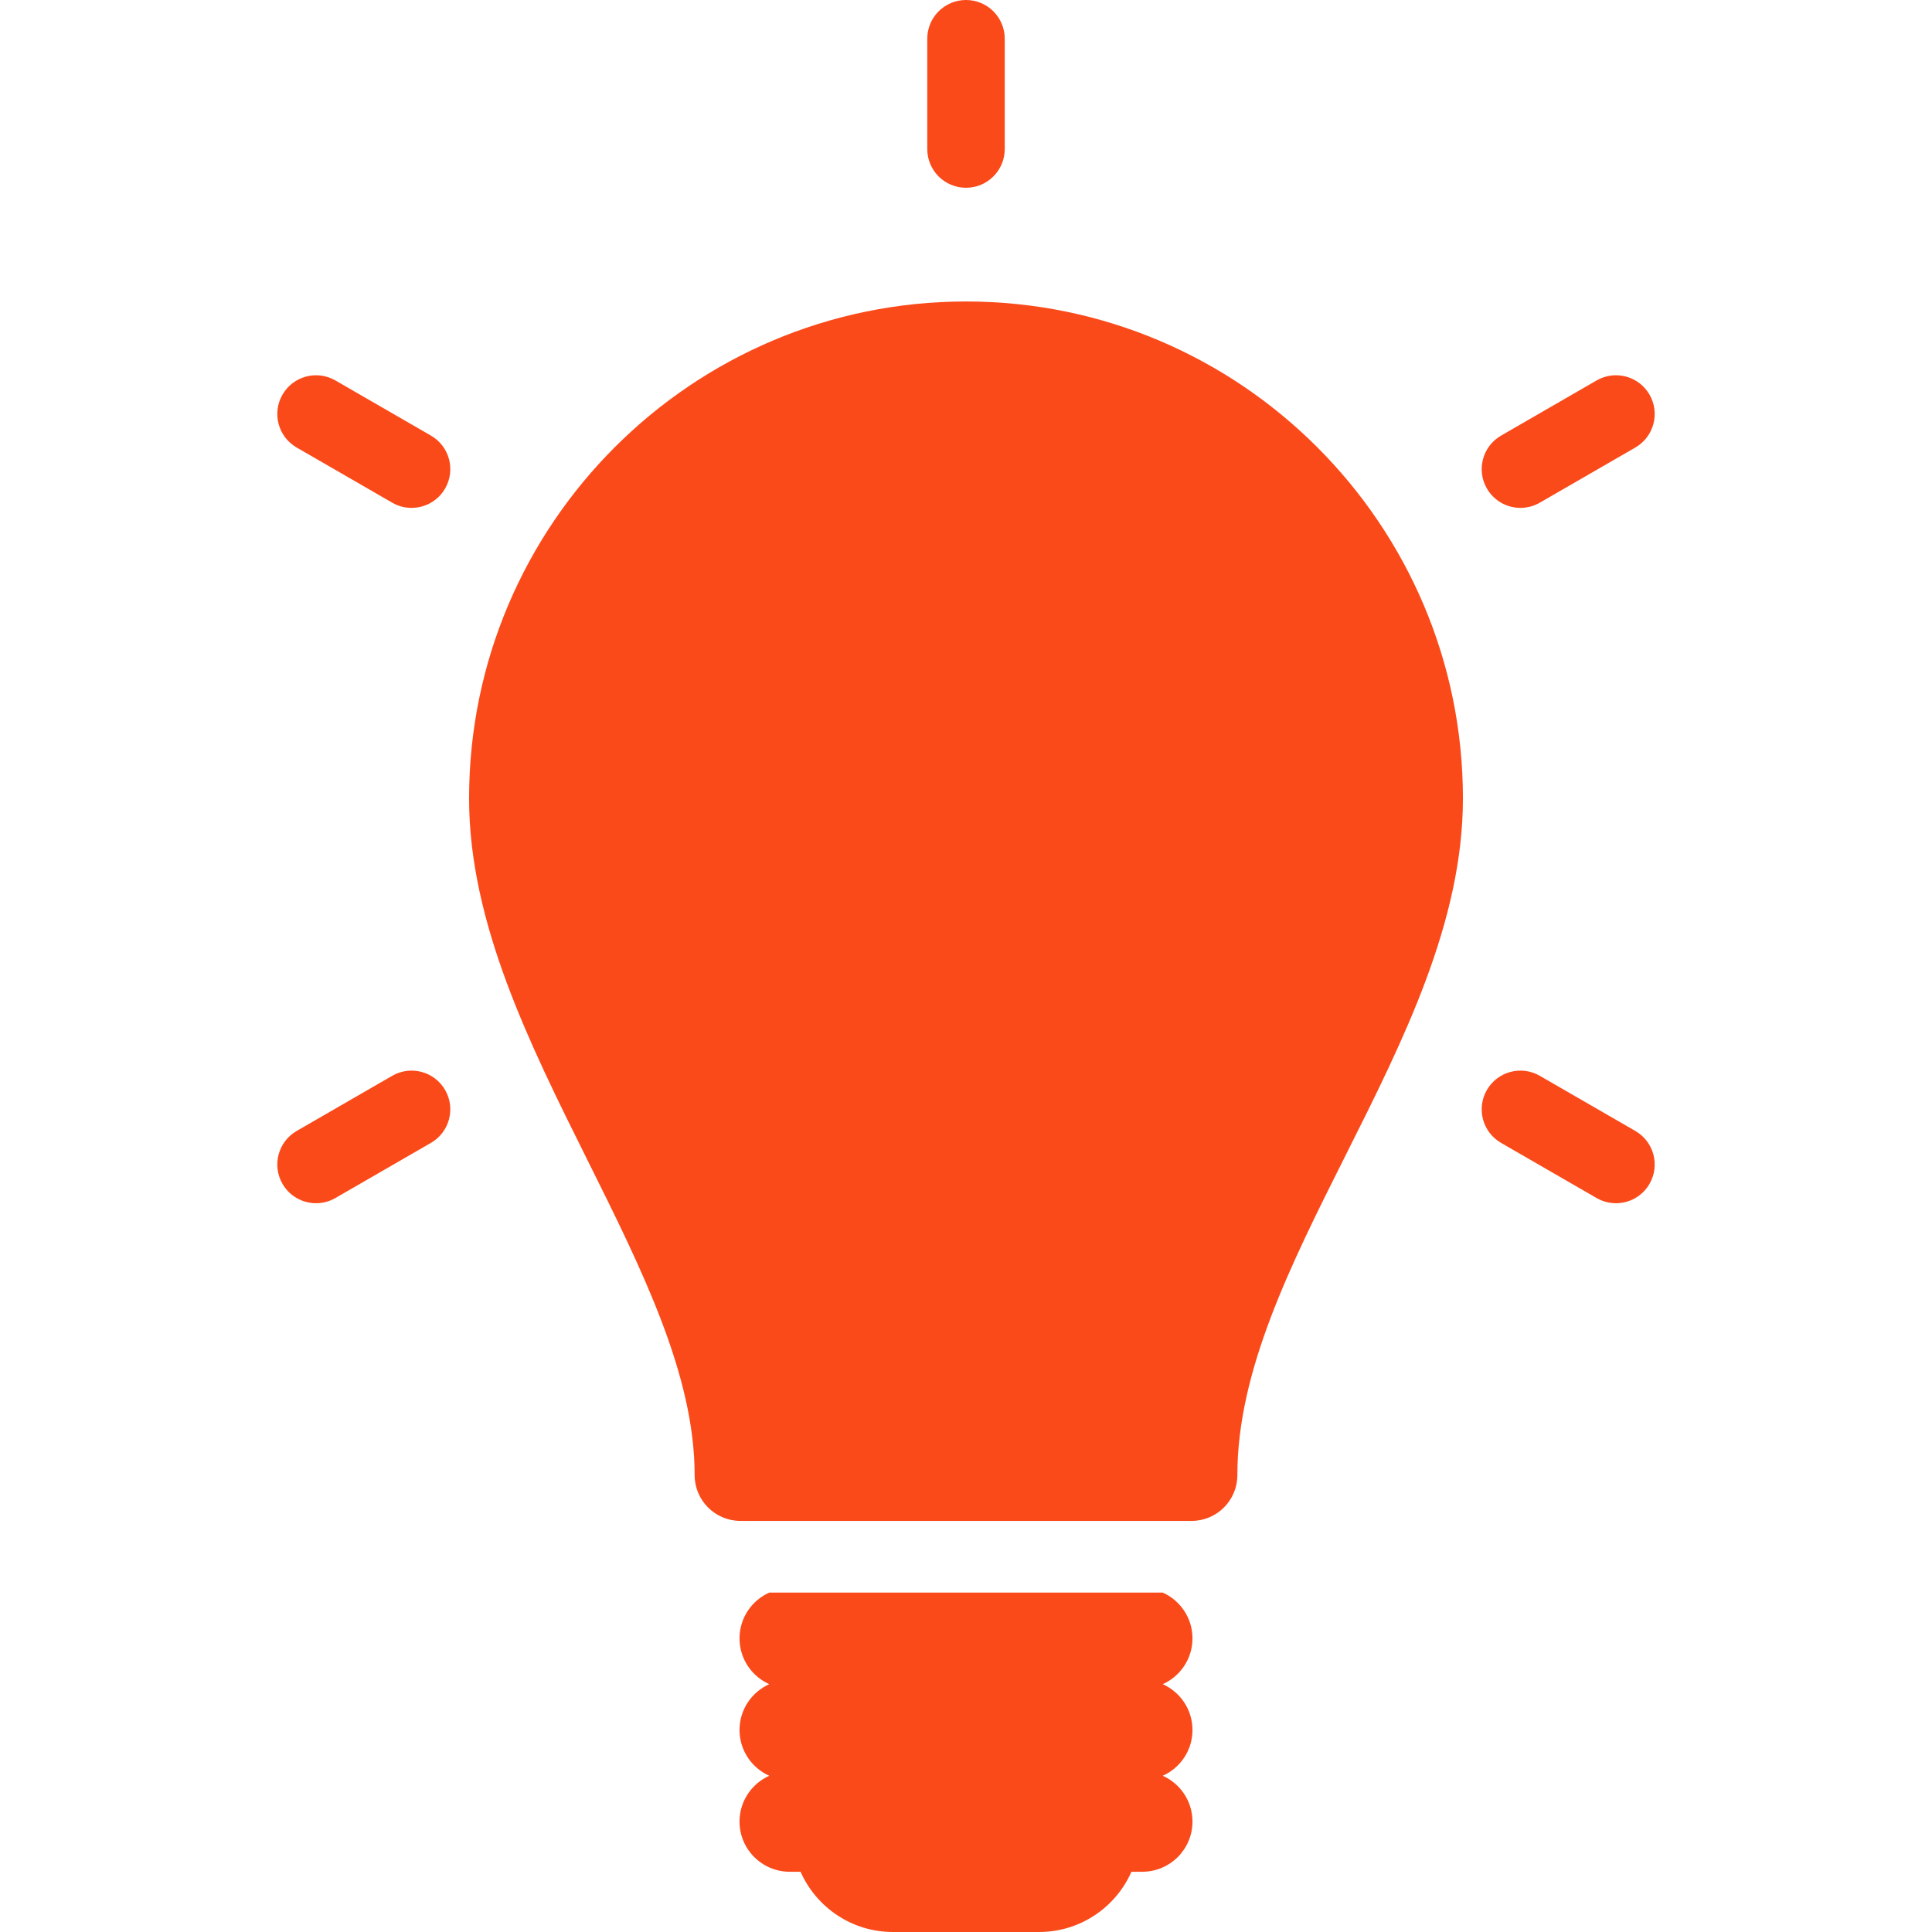
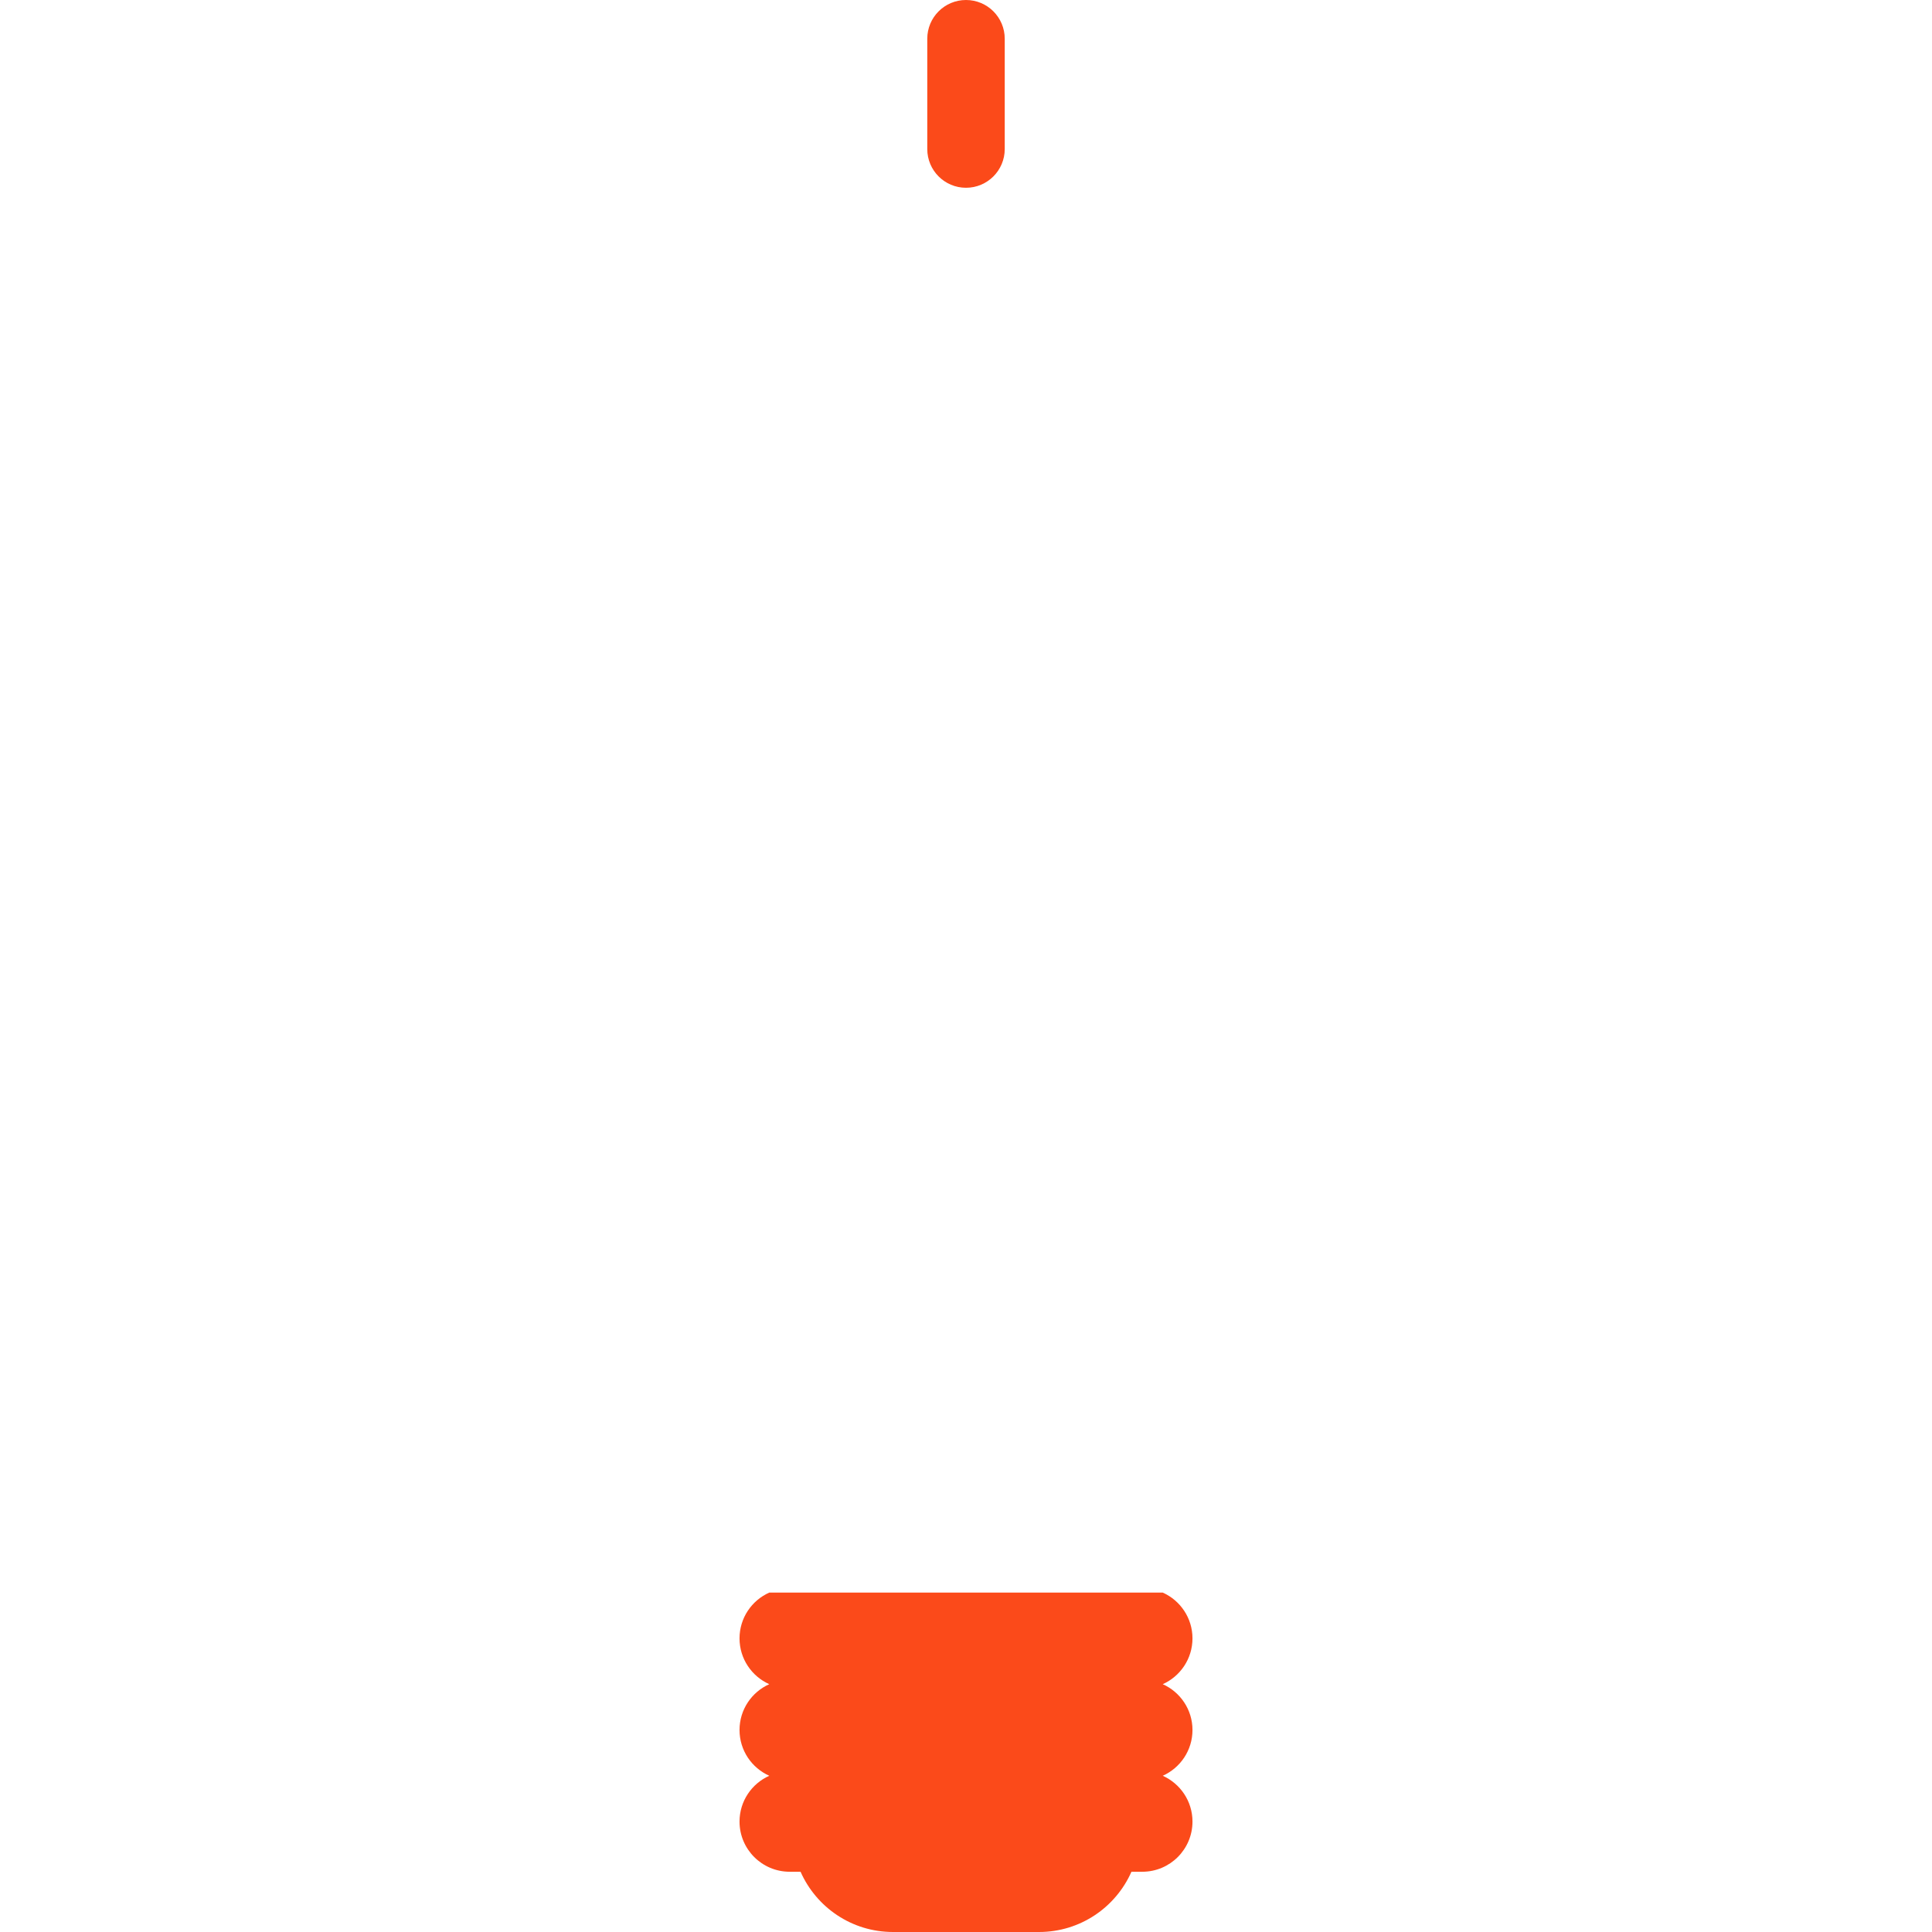
<svg xmlns="http://www.w3.org/2000/svg" fill="#fb4a1a" version="1.1" id="Capa_1" width="800px" height="800px" viewBox="0 0 472.191 472.191" xml:space="preserve">
  <g id="SVGRepo_bgCarrier" stroke-width="0" />
  <g id="SVGRepo_tracerCarrier" stroke-linecap="round" stroke-linejoin="round" />
  <g id="SVGRepo_iconCarrier">
    <g>
      <g>
-         <path d="M236.096,73.684c-66.97,0-121.452,54.481-121.452,121.451c0,30.306,14.693,59.804,28.901,88.333 c13.488,27.082,26.228,52.66,26.228,77.055c0,6.181,5.012,11.193,11.193,11.193h2.221h105.817h2.221 c6.182,0,11.193-5.013,11.193-11.193c0-25.452,12.889-51.131,26.535-78.314c14.059-28.006,28.594-56.963,28.594-87.073 C357.548,128.165,303.066,73.684,236.096,73.684z" />
-         <path d="M371.609,124.128c1.605,0,3.234-0.408,4.725-1.269l23.35-13.481c4.529-2.615,6.08-8.404,3.465-12.931 c-2.613-4.529-8.402-6.079-12.93-3.465l-23.35,13.481c-4.529,2.613-6.08,8.402-3.467,12.93 C365.156,122.431,368.337,124.128,371.609,124.128z" />
-         <path d="M399.683,276.411l-23.35-13.479c-4.527-2.612-10.316-1.062-12.932,3.465c-2.613,4.527-1.062,10.316,3.465,12.93 l23.352,13.48c1.49,0.86,3.117,1.27,4.723,1.27c3.271,0,6.453-1.697,8.207-4.734C405.763,284.814,404.21,279.026,399.683,276.411z " />
-         <path d="M95.858,262.932l-23.35,13.479c-4.527,2.615-6.079,8.403-3.465,12.931c1.753,3.037,4.936,4.734,8.206,4.734 c1.606,0,3.234-0.409,4.725-1.27l23.35-13.48c4.527-2.613,6.079-8.404,3.464-12.93 C106.175,261.867,100.385,260.318,95.858,262.932z" />
-         <path d="M105.324,106.464l-23.35-13.481c-4.527-2.613-10.315-1.062-12.931,3.465c-2.614,4.527-1.063,10.316,3.465,12.931 l23.35,13.481c1.491,0.86,3.118,1.269,4.724,1.269c3.272,0,6.454-1.697,8.207-4.733 C111.403,114.867,109.852,109.077,105.324,106.464z" />
        <path d="M236.096,45.892c5.229,0,9.466-4.237,9.466-9.465V9.466c0-5.229-4.238-9.466-9.466-9.466s-9.465,4.237-9.465,9.466v26.961 C226.631,41.656,230.868,45.892,236.096,45.892z" />
        <path d="M291.447,400.43c0-4.992-2.986-9.279-7.268-11.193h-96.167c-4.28,1.914-7.268,6.201-7.268,11.193 s2.988,9.279,7.268,11.193c-4.28,1.914-7.268,6.199-7.268,11.191c0,4.994,2.988,9.279,7.268,11.193 c-4.28,1.916-7.268,6.203-7.268,11.195c0,6.773,5.493,12.264,12.267,12.264h2.651c3.831,8.672,12.5,14.725,22.588,14.725h35.693 c10.088,0,18.757-6.053,22.589-14.725h2.649c6.774,0,12.268-5.488,12.268-12.264c0-4.992-2.988-9.279-7.268-11.195 c4.279-1.914,7.268-6.199,7.268-11.193c0-4.992-2.988-9.277-7.268-11.191C288.46,409.709,291.447,405.422,291.447,400.43z" />
      </g>
    </g>
  </g>
</svg>